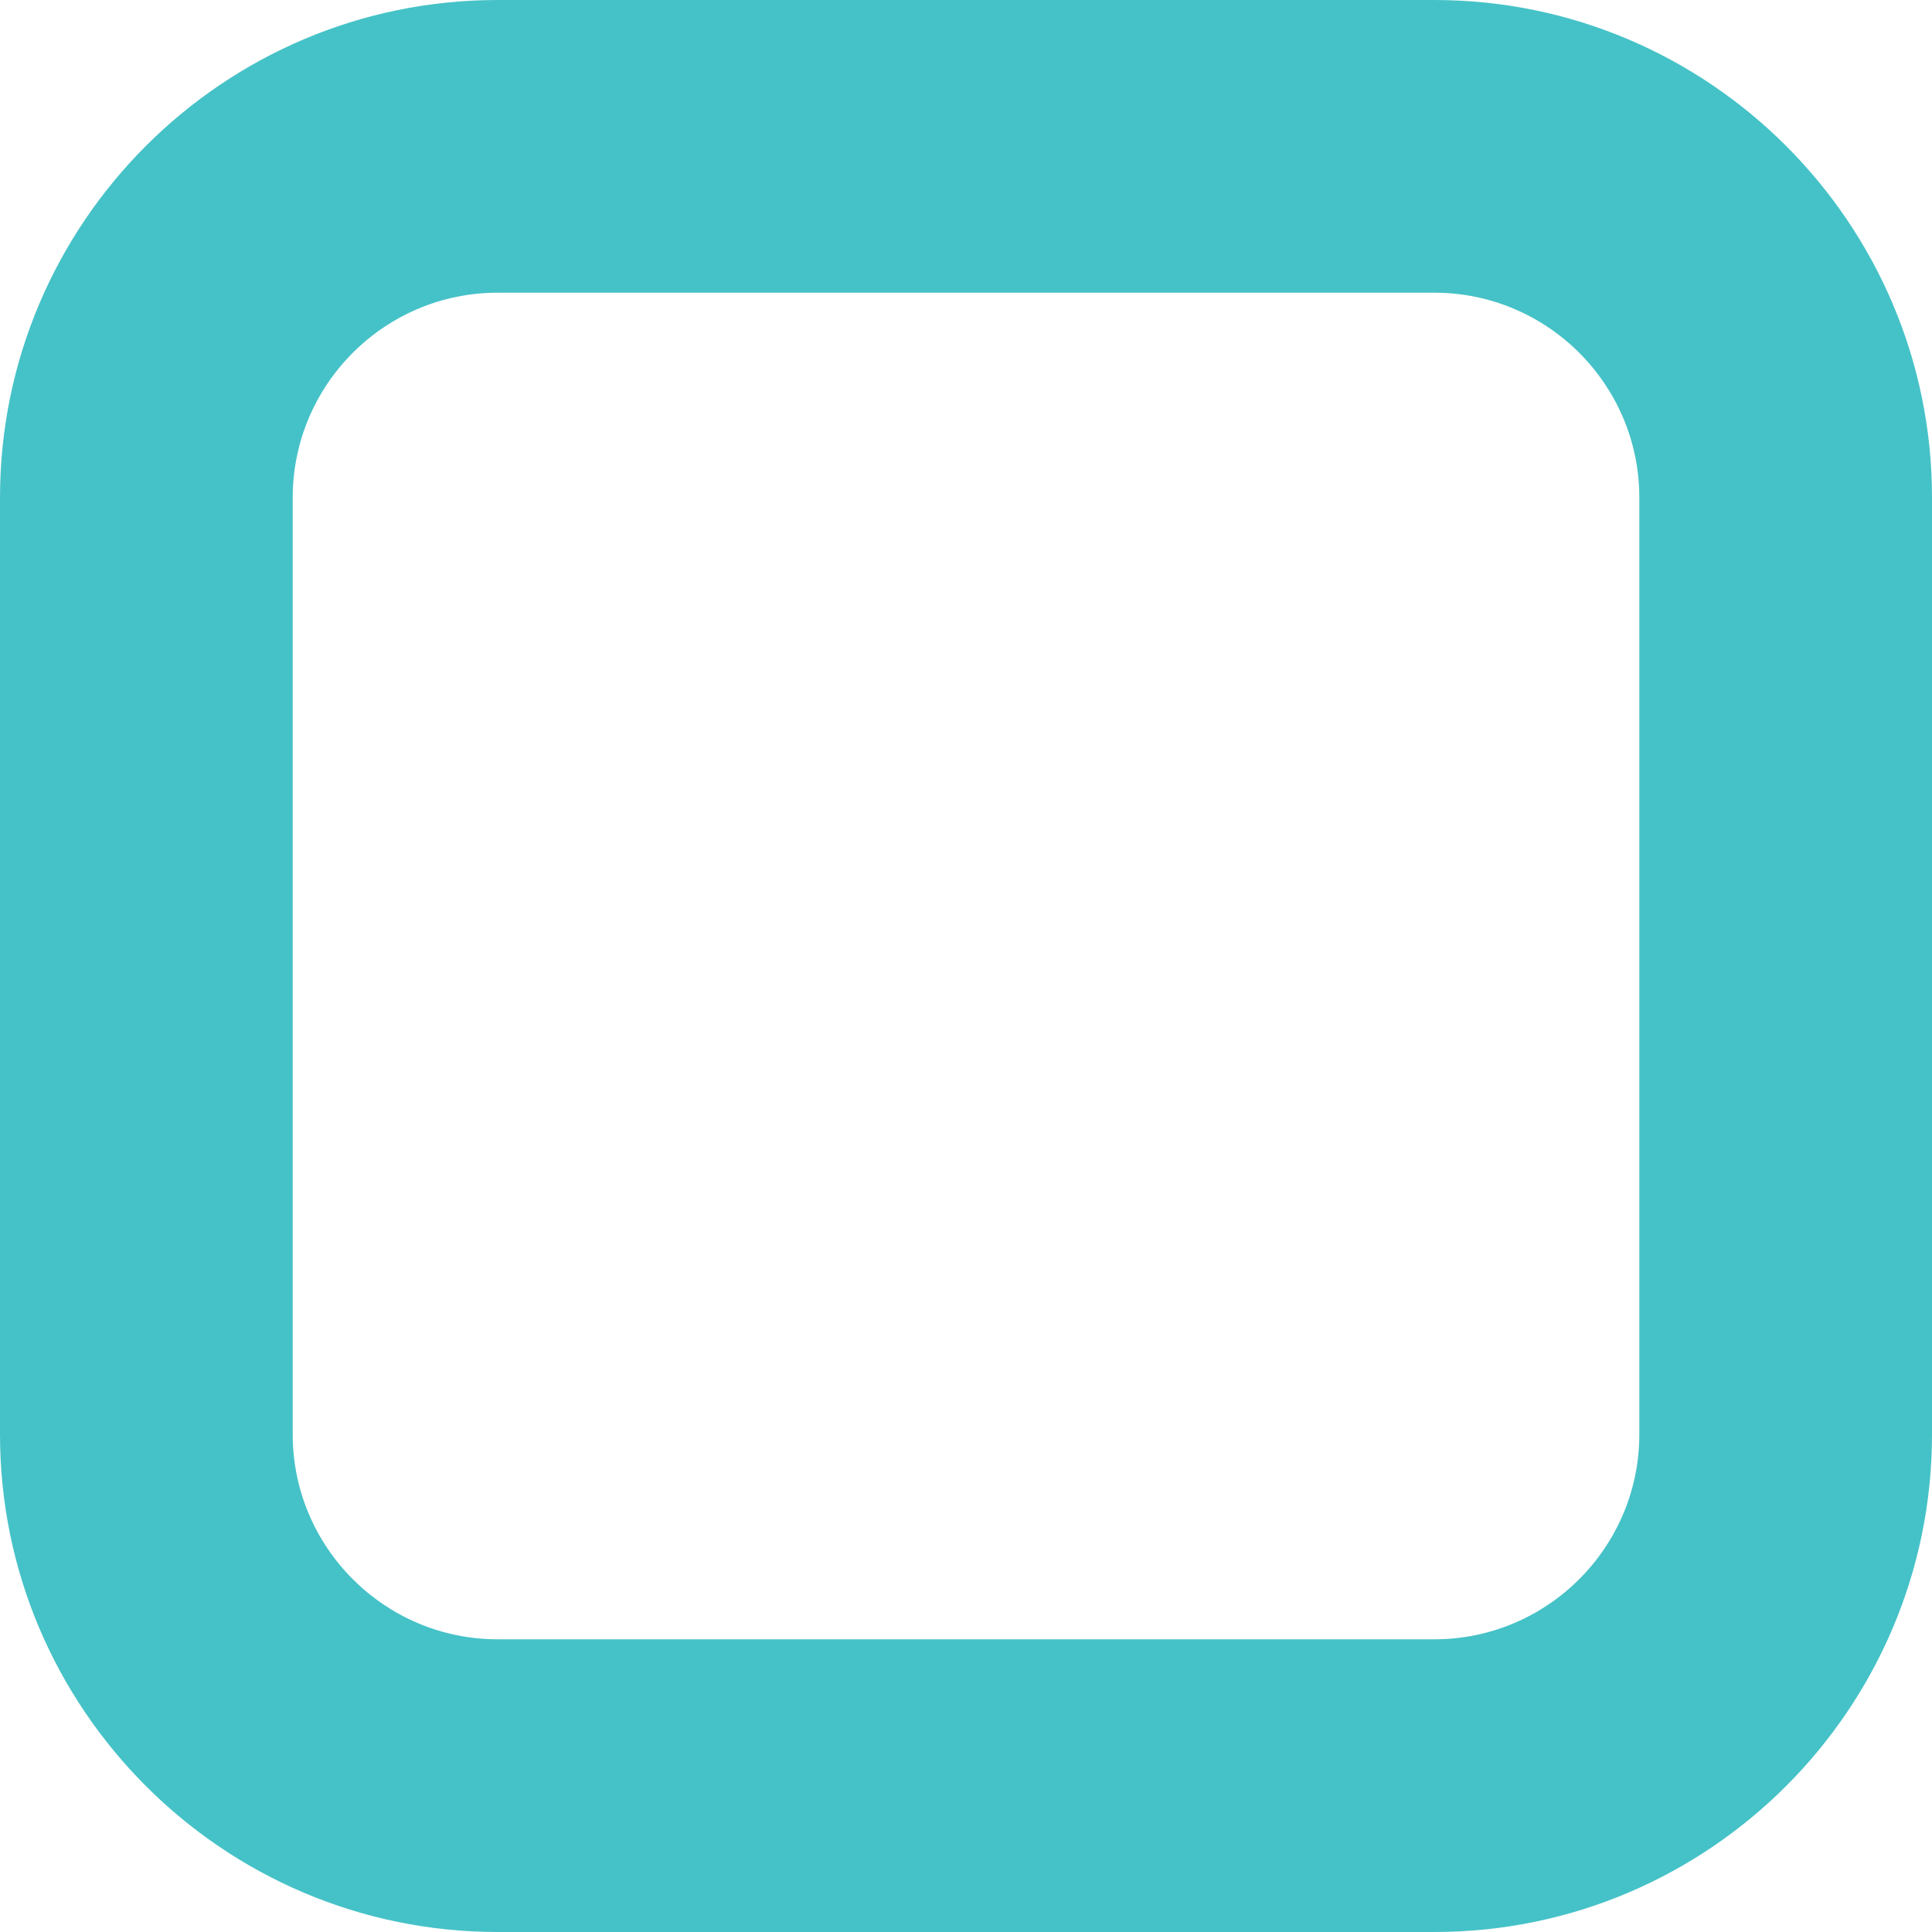
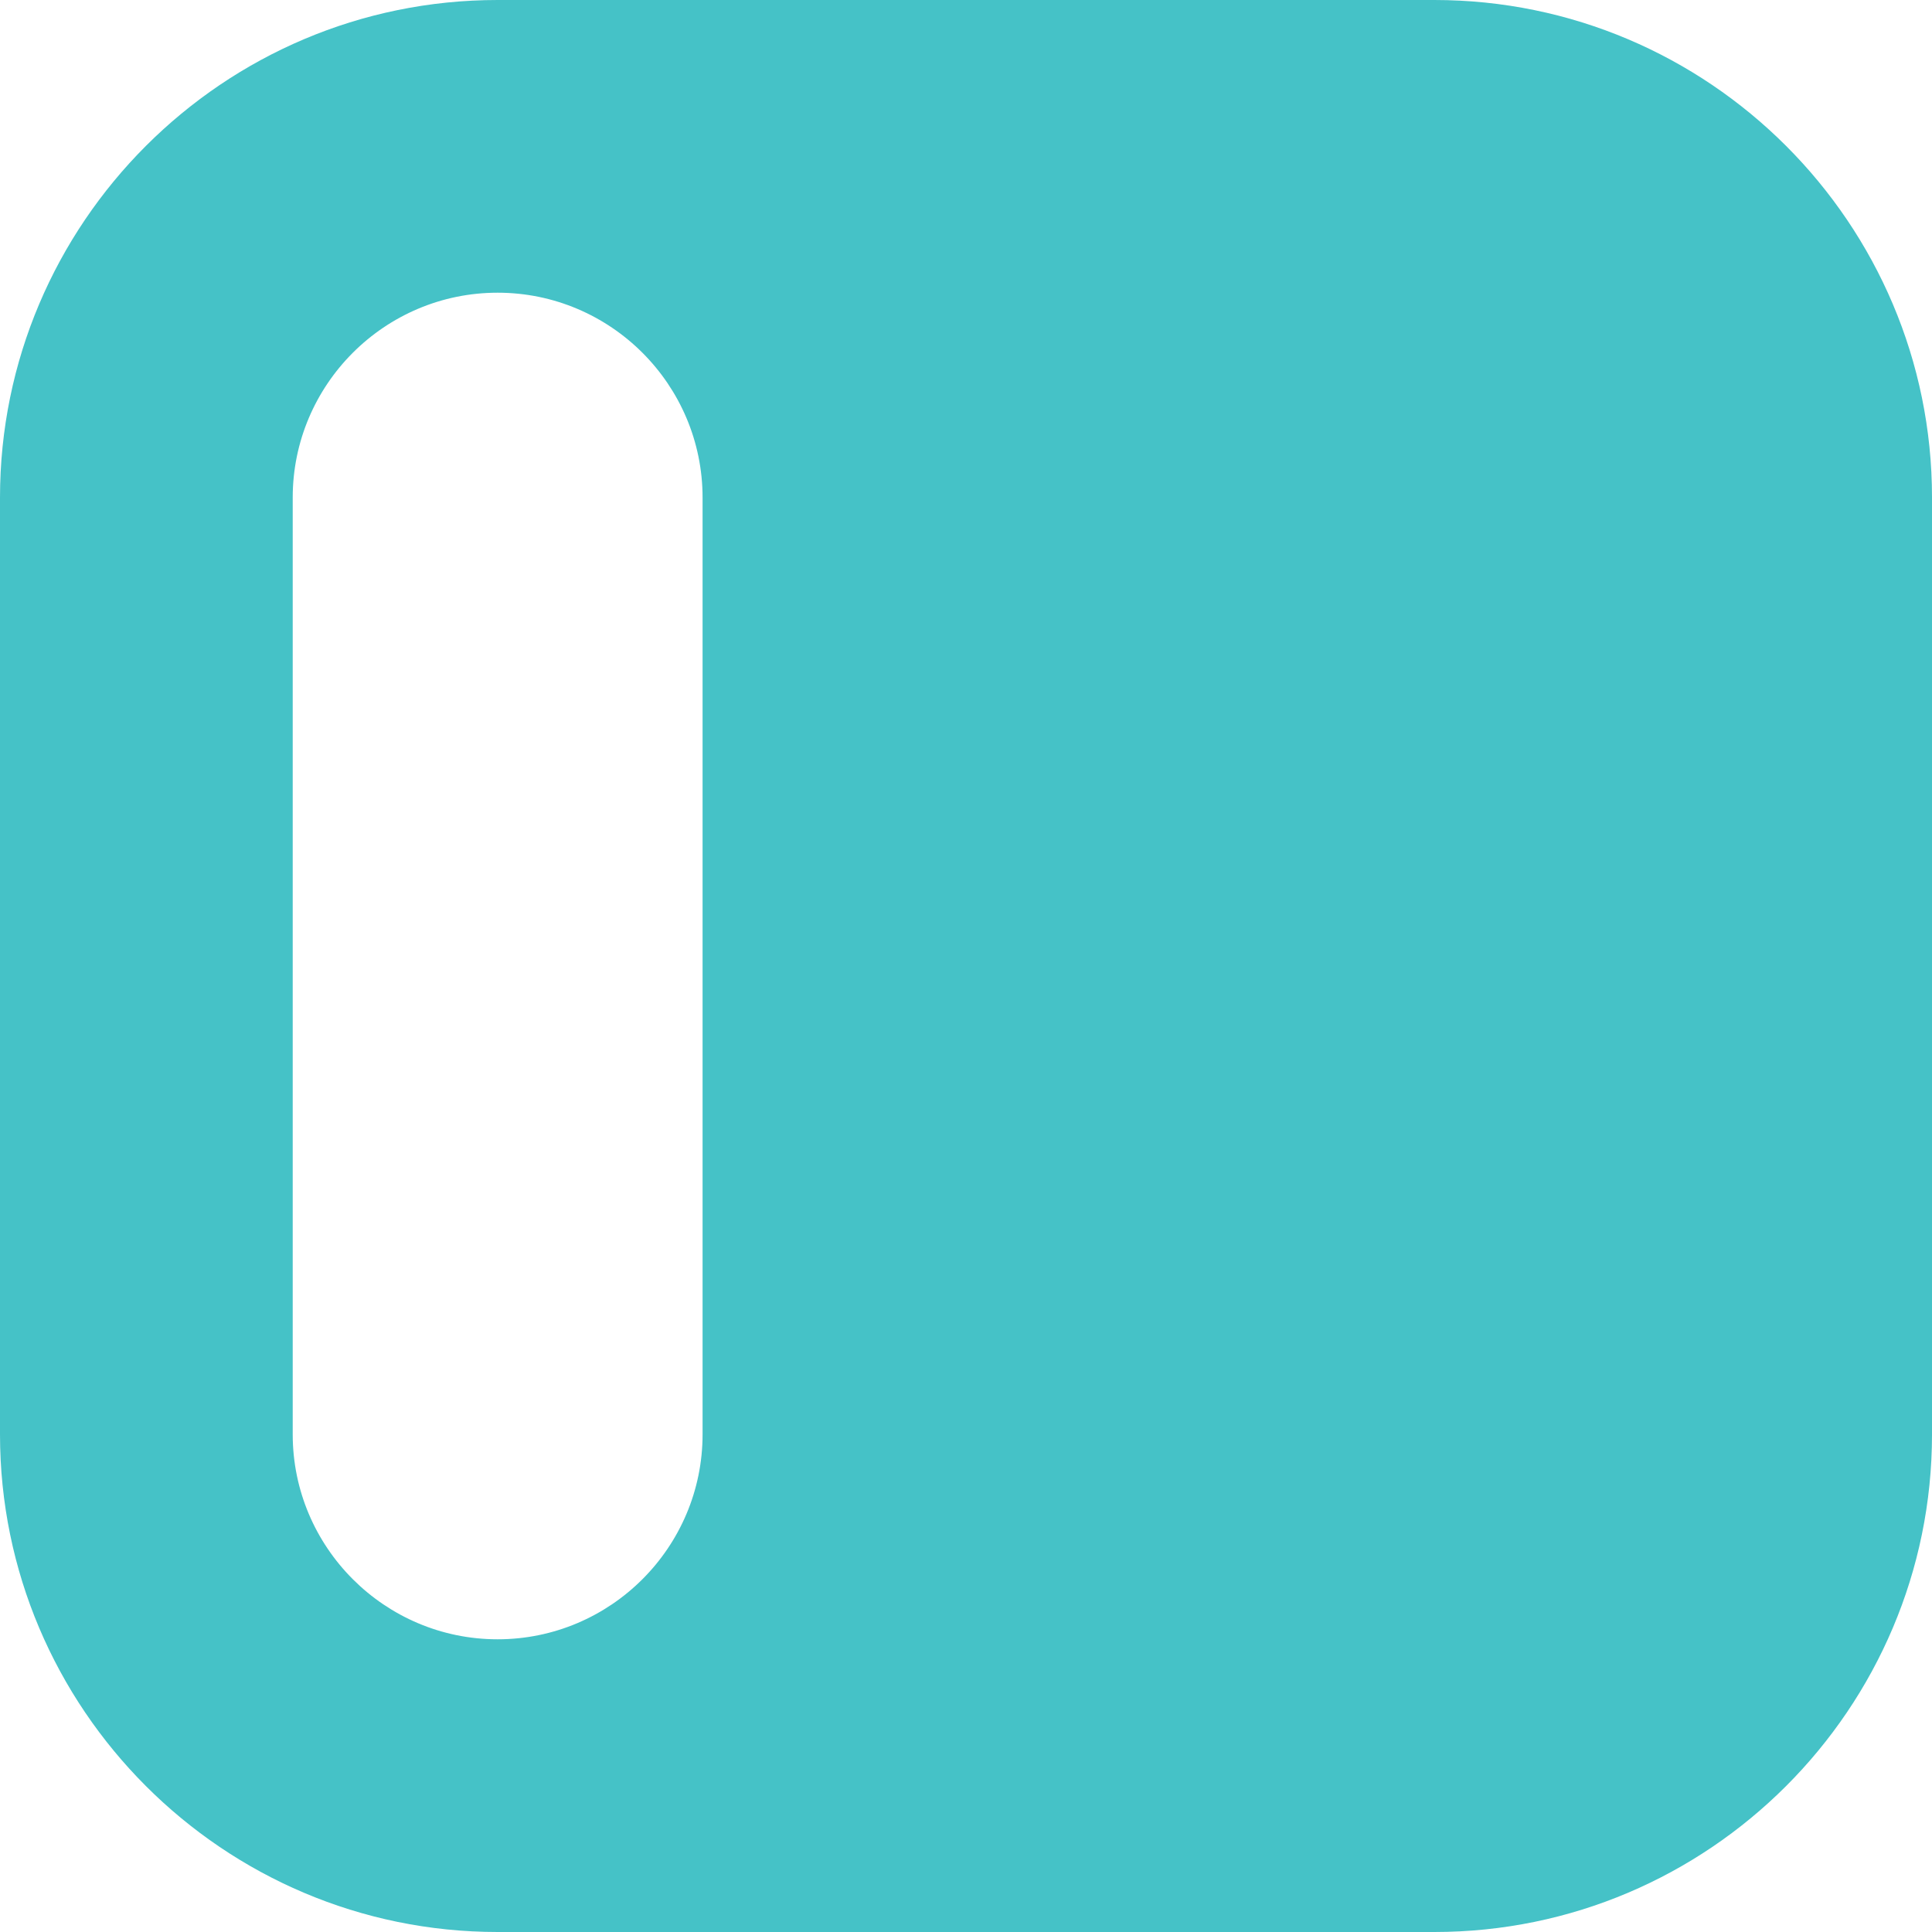
<svg xmlns="http://www.w3.org/2000/svg" id="Layer_1" viewBox="0 0 2196.39 2196.39">
  <defs>
    <style>      .cls-1 {        fill: #45c2c7;      }    </style>
  </defs>
-   <path class="cls-1" d="M1630.63,2196.39H565.7C253.77,2196.39,0,1942.59,0,1630.61V565.71C0,253.75,253.77,0,565.7,0h1064.94c311.96,0,565.76,253.75,565.76,565.71v1064.9c0,311.98-253.8,565.78-565.76,565.78M565.7,332.76c-128.42,0-232.93,104.51-232.93,232.95v1064.9c0,128.47,104.51,233.02,232.93,233.02h1064.94c128.49,0,233.02-104.55,233.02-233.02V565.71c0-128.44-104.53-232.95-233.02-232.95H565.7Z" />
+   <path class="cls-1" d="M1630.63,2196.39H565.7C253.77,2196.39,0,1942.59,0,1630.61V565.71C0,253.75,253.77,0,565.7,0h1064.94c311.96,0,565.76,253.75,565.76,565.71v1064.9c0,311.98-253.8,565.78-565.76,565.78M565.7,332.76c-128.42,0-232.93,104.51-232.93,232.95v1064.9c0,128.47,104.51,233.02,232.93,233.02c128.49,0,233.02-104.55,233.02-233.02V565.71c0-128.44-104.53-232.95-233.02-232.95H565.7Z" />
</svg>